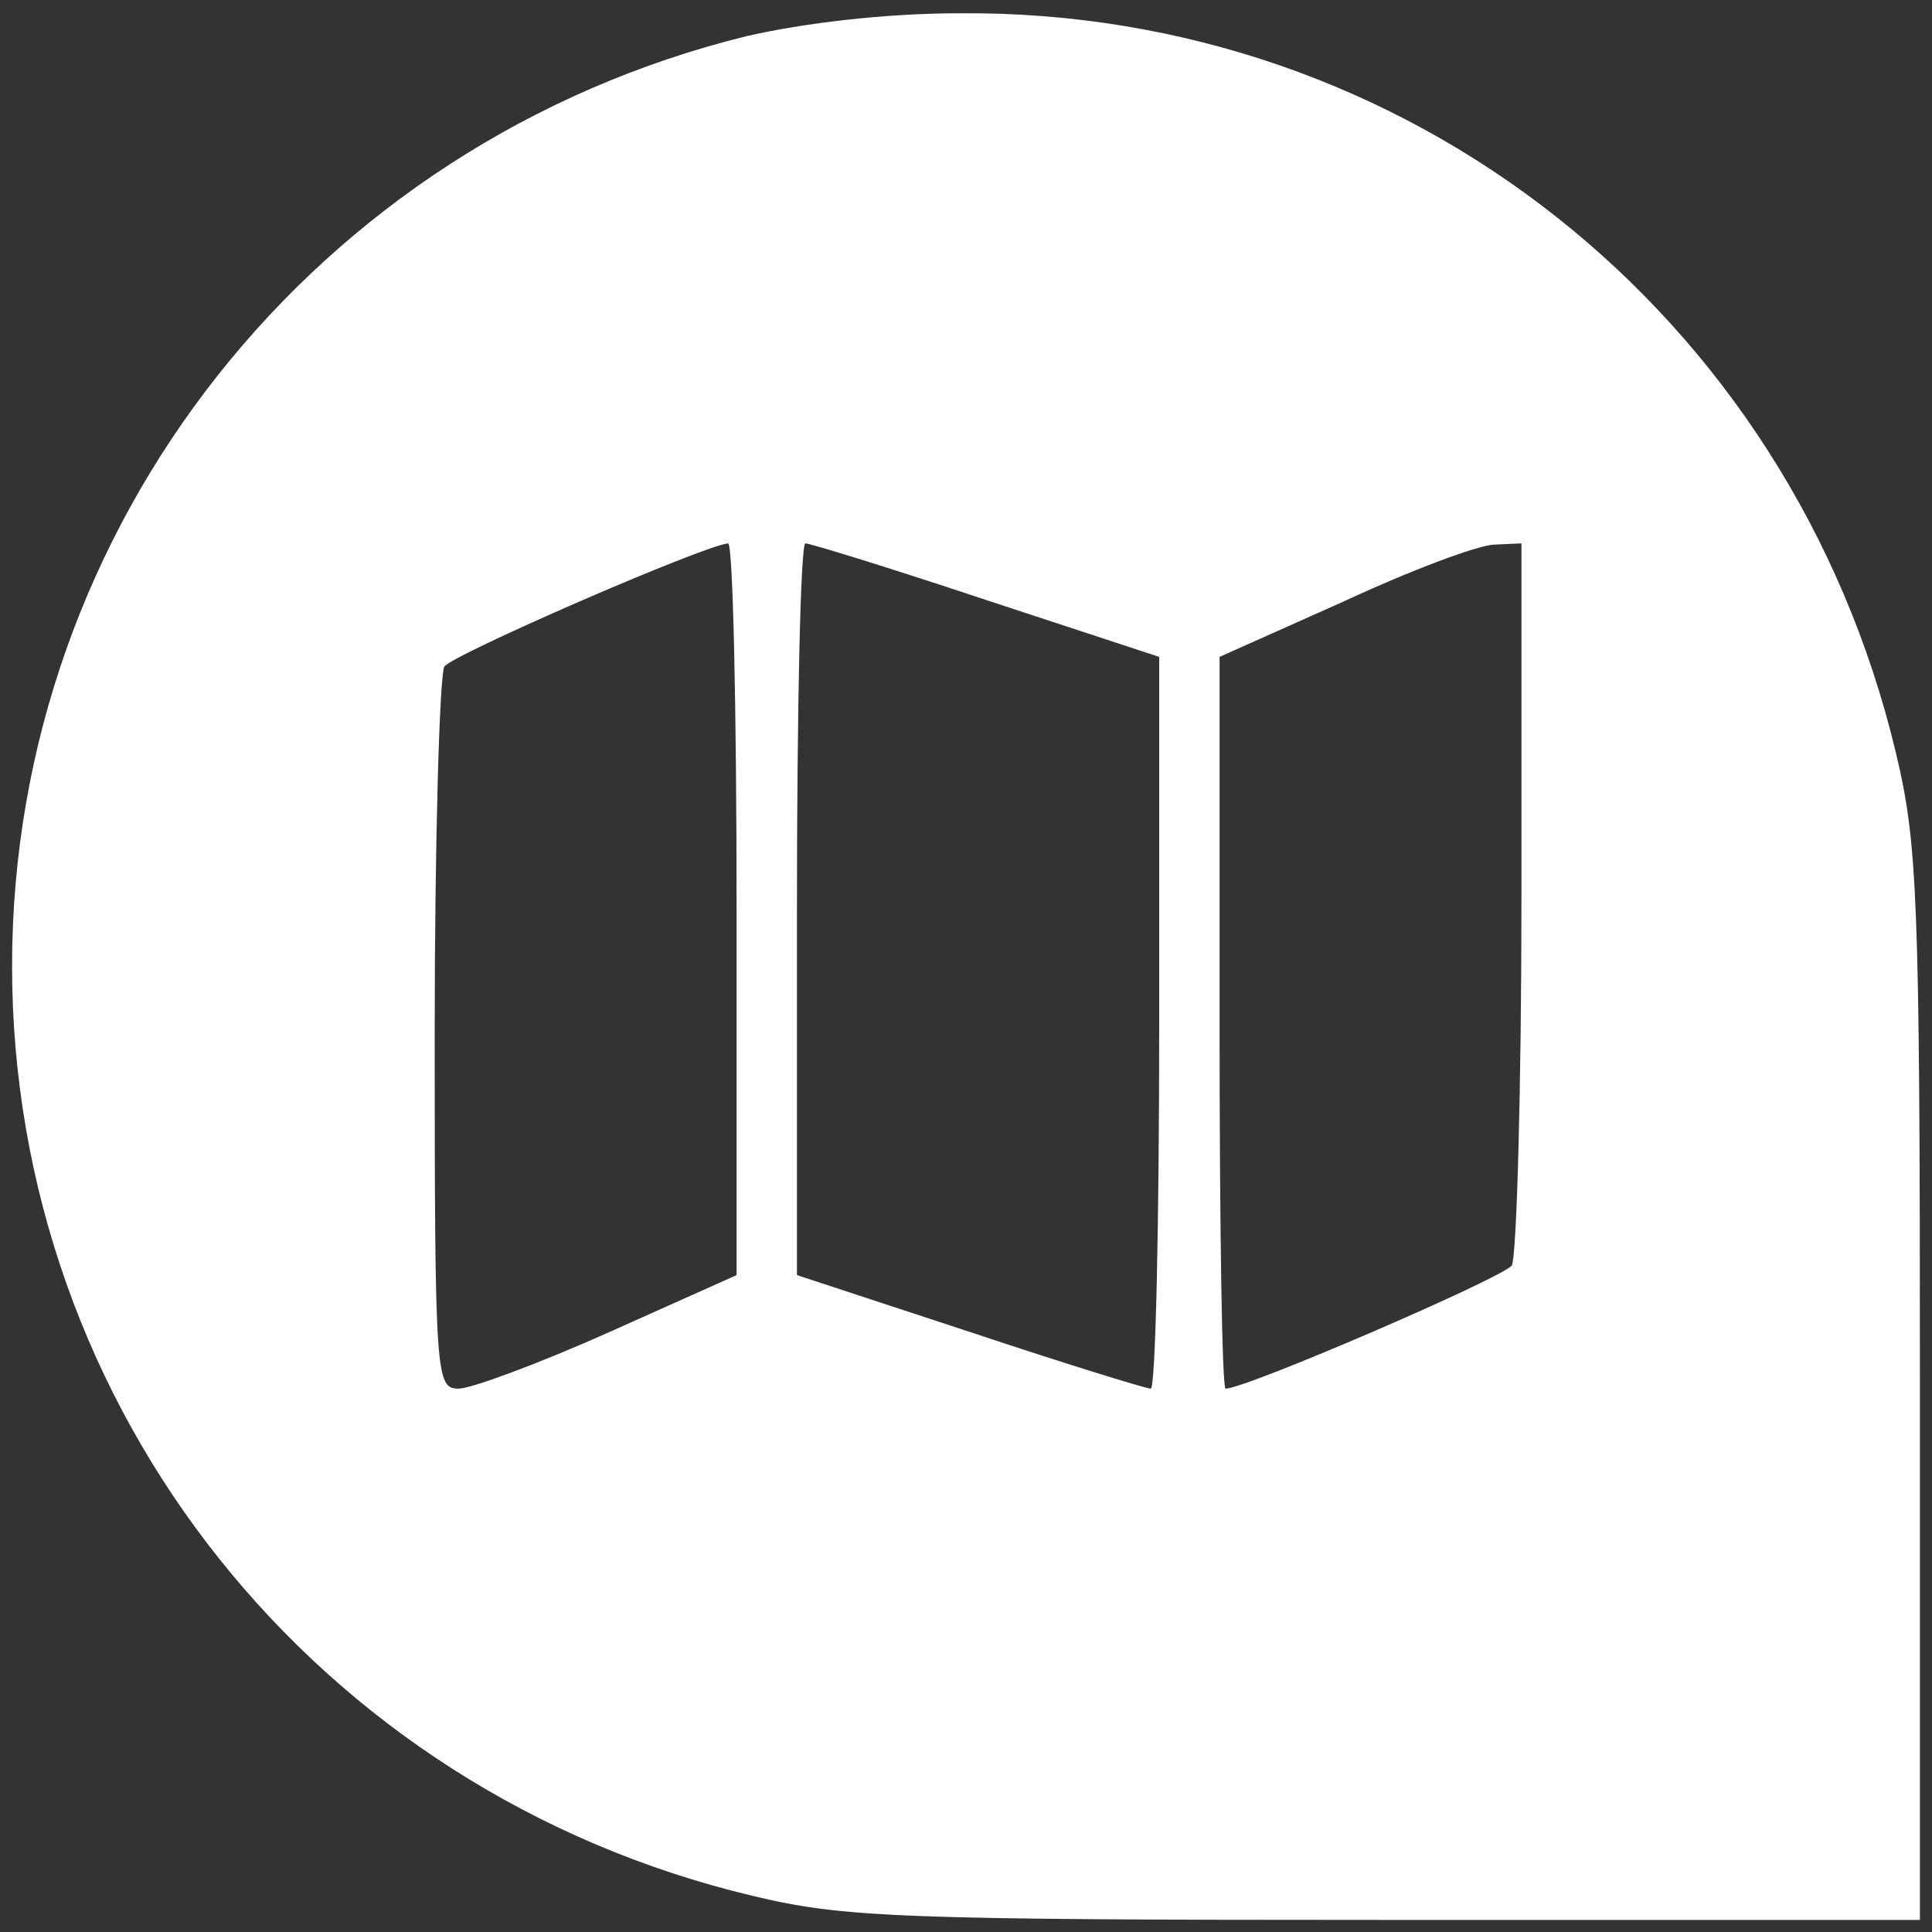
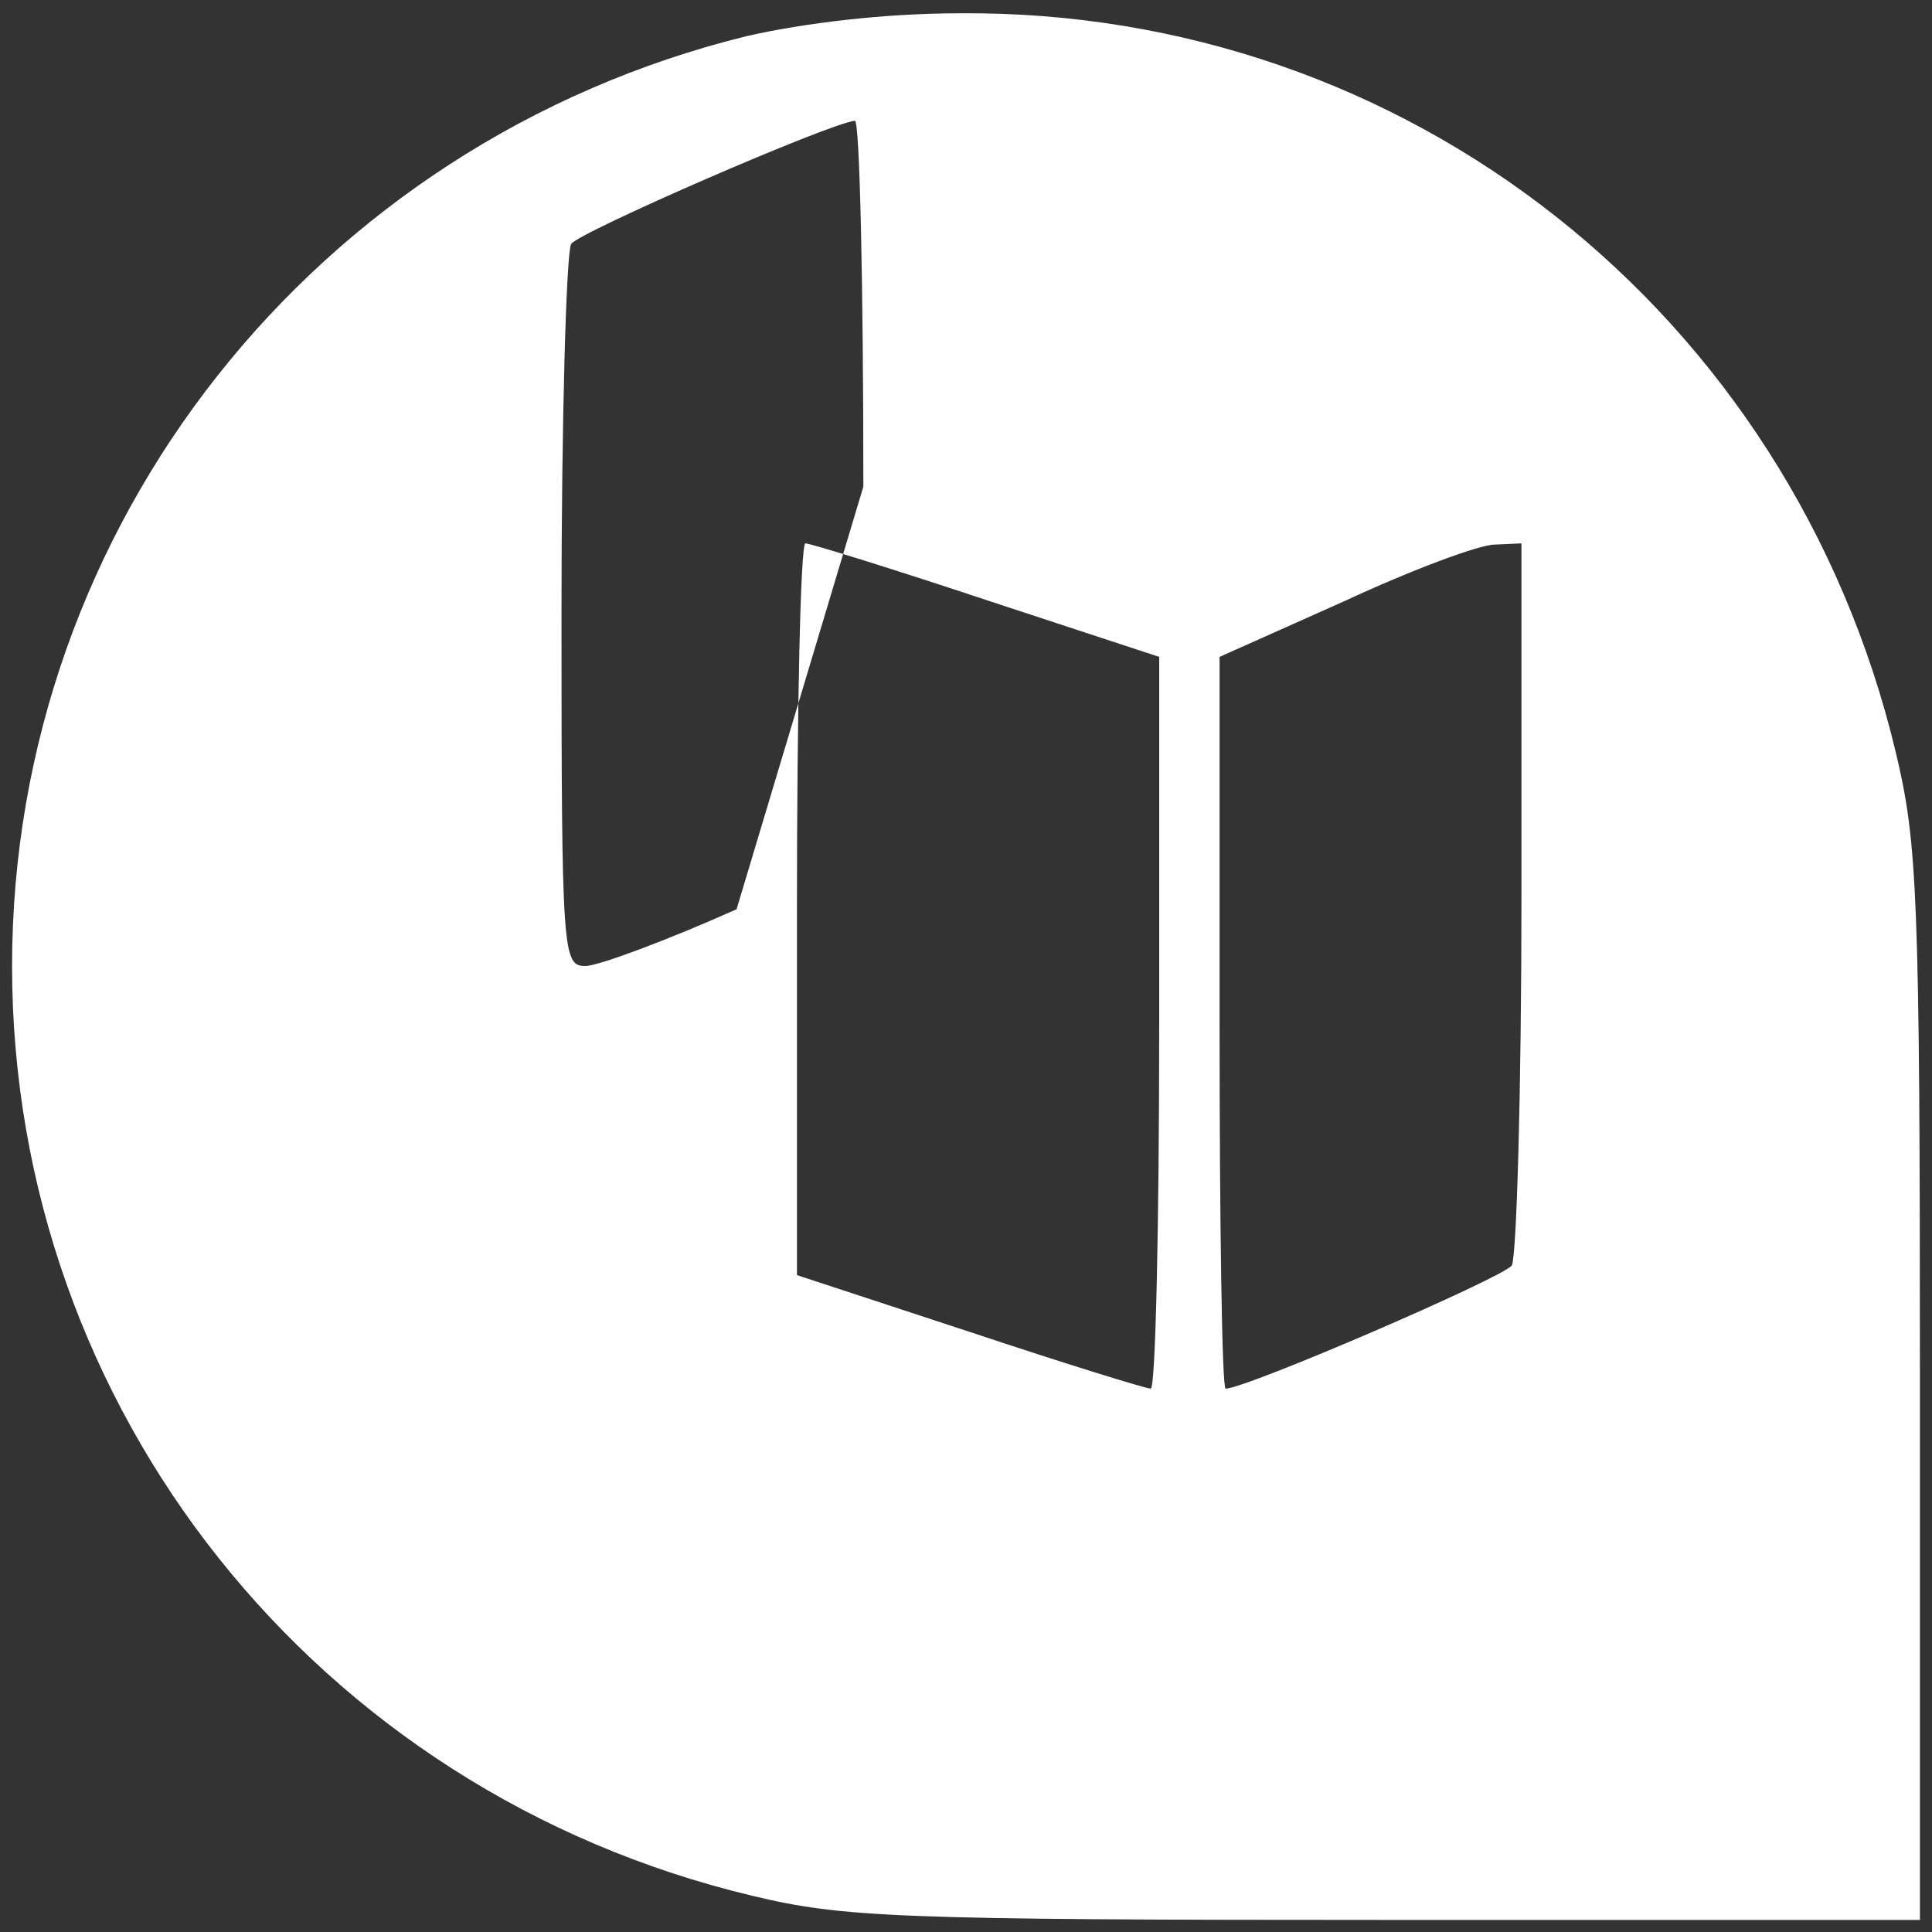
<svg xmlns="http://www.w3.org/2000/svg" version="1.0" width="160pt" height="160pt" viewBox="0 0 160 160" preserveAspectRatio="xMidYMid meet">
  <rect x="0" y="0" width="160" height="160" fill="#333333" stroke="none" />
  <g transform="translate(0,160) scale(0.1,-0.1)" fill="#ffffff" stroke="none">
-     <path d="M618 1570 c-357 -88 -608 -405 -608 -770 0 -367 252 -684 613 -770 75 -18 119 -20 525 -20 l442 0 0 443 c0 405 -2 449 -20 524 -87 364 -405 615 -775 612 -62 0 -129 -8 -177 -19z m-8 -723 l0 -303 -105 -47 c-58 -26 -115 -47 -125 -47 -19 0 -20 8 -20 293 0 160 4 298 8 305 7 10 214 100 235 102 4 0 7 -136 7 -303z m207 256 l143 -47 0 -303 c0 -167 -3 -303 -7 -303 -4 0 -72 21 -150 47 l-143 47 0 303 c0 167 3 303 7 303 4 0 72 -21 150 -47z m443 -245 c0 -161 -4 -299 -8 -306 -7 -10 -220 -102 -237 -102 -3 0 -5 136 -5 303 l0 303 103 46 c56 26 112 47 125 47 l22 1 0 -292z" />
+     <path d="M618 1570 c-357 -88 -608 -405 -608 -770 0 -367 252 -684 613 -770 75 -18 119 -20 525 -20 l442 0 0 443 c0 405 -2 449 -20 524 -87 364 -405 615 -775 612 -62 0 -129 -8 -177 -19z m-8 -723 c-58 -26 -115 -47 -125 -47 -19 0 -20 8 -20 293 0 160 4 298 8 305 7 10 214 100 235 102 4 0 7 -136 7 -303z m207 256 l143 -47 0 -303 c0 -167 -3 -303 -7 -303 -4 0 -72 21 -150 47 l-143 47 0 303 c0 167 3 303 7 303 4 0 72 -21 150 -47z m443 -245 c0 -161 -4 -299 -8 -306 -7 -10 -220 -102 -237 -102 -3 0 -5 136 -5 303 l0 303 103 46 c56 26 112 47 125 47 l22 1 0 -292z" />
  </g>
</svg>